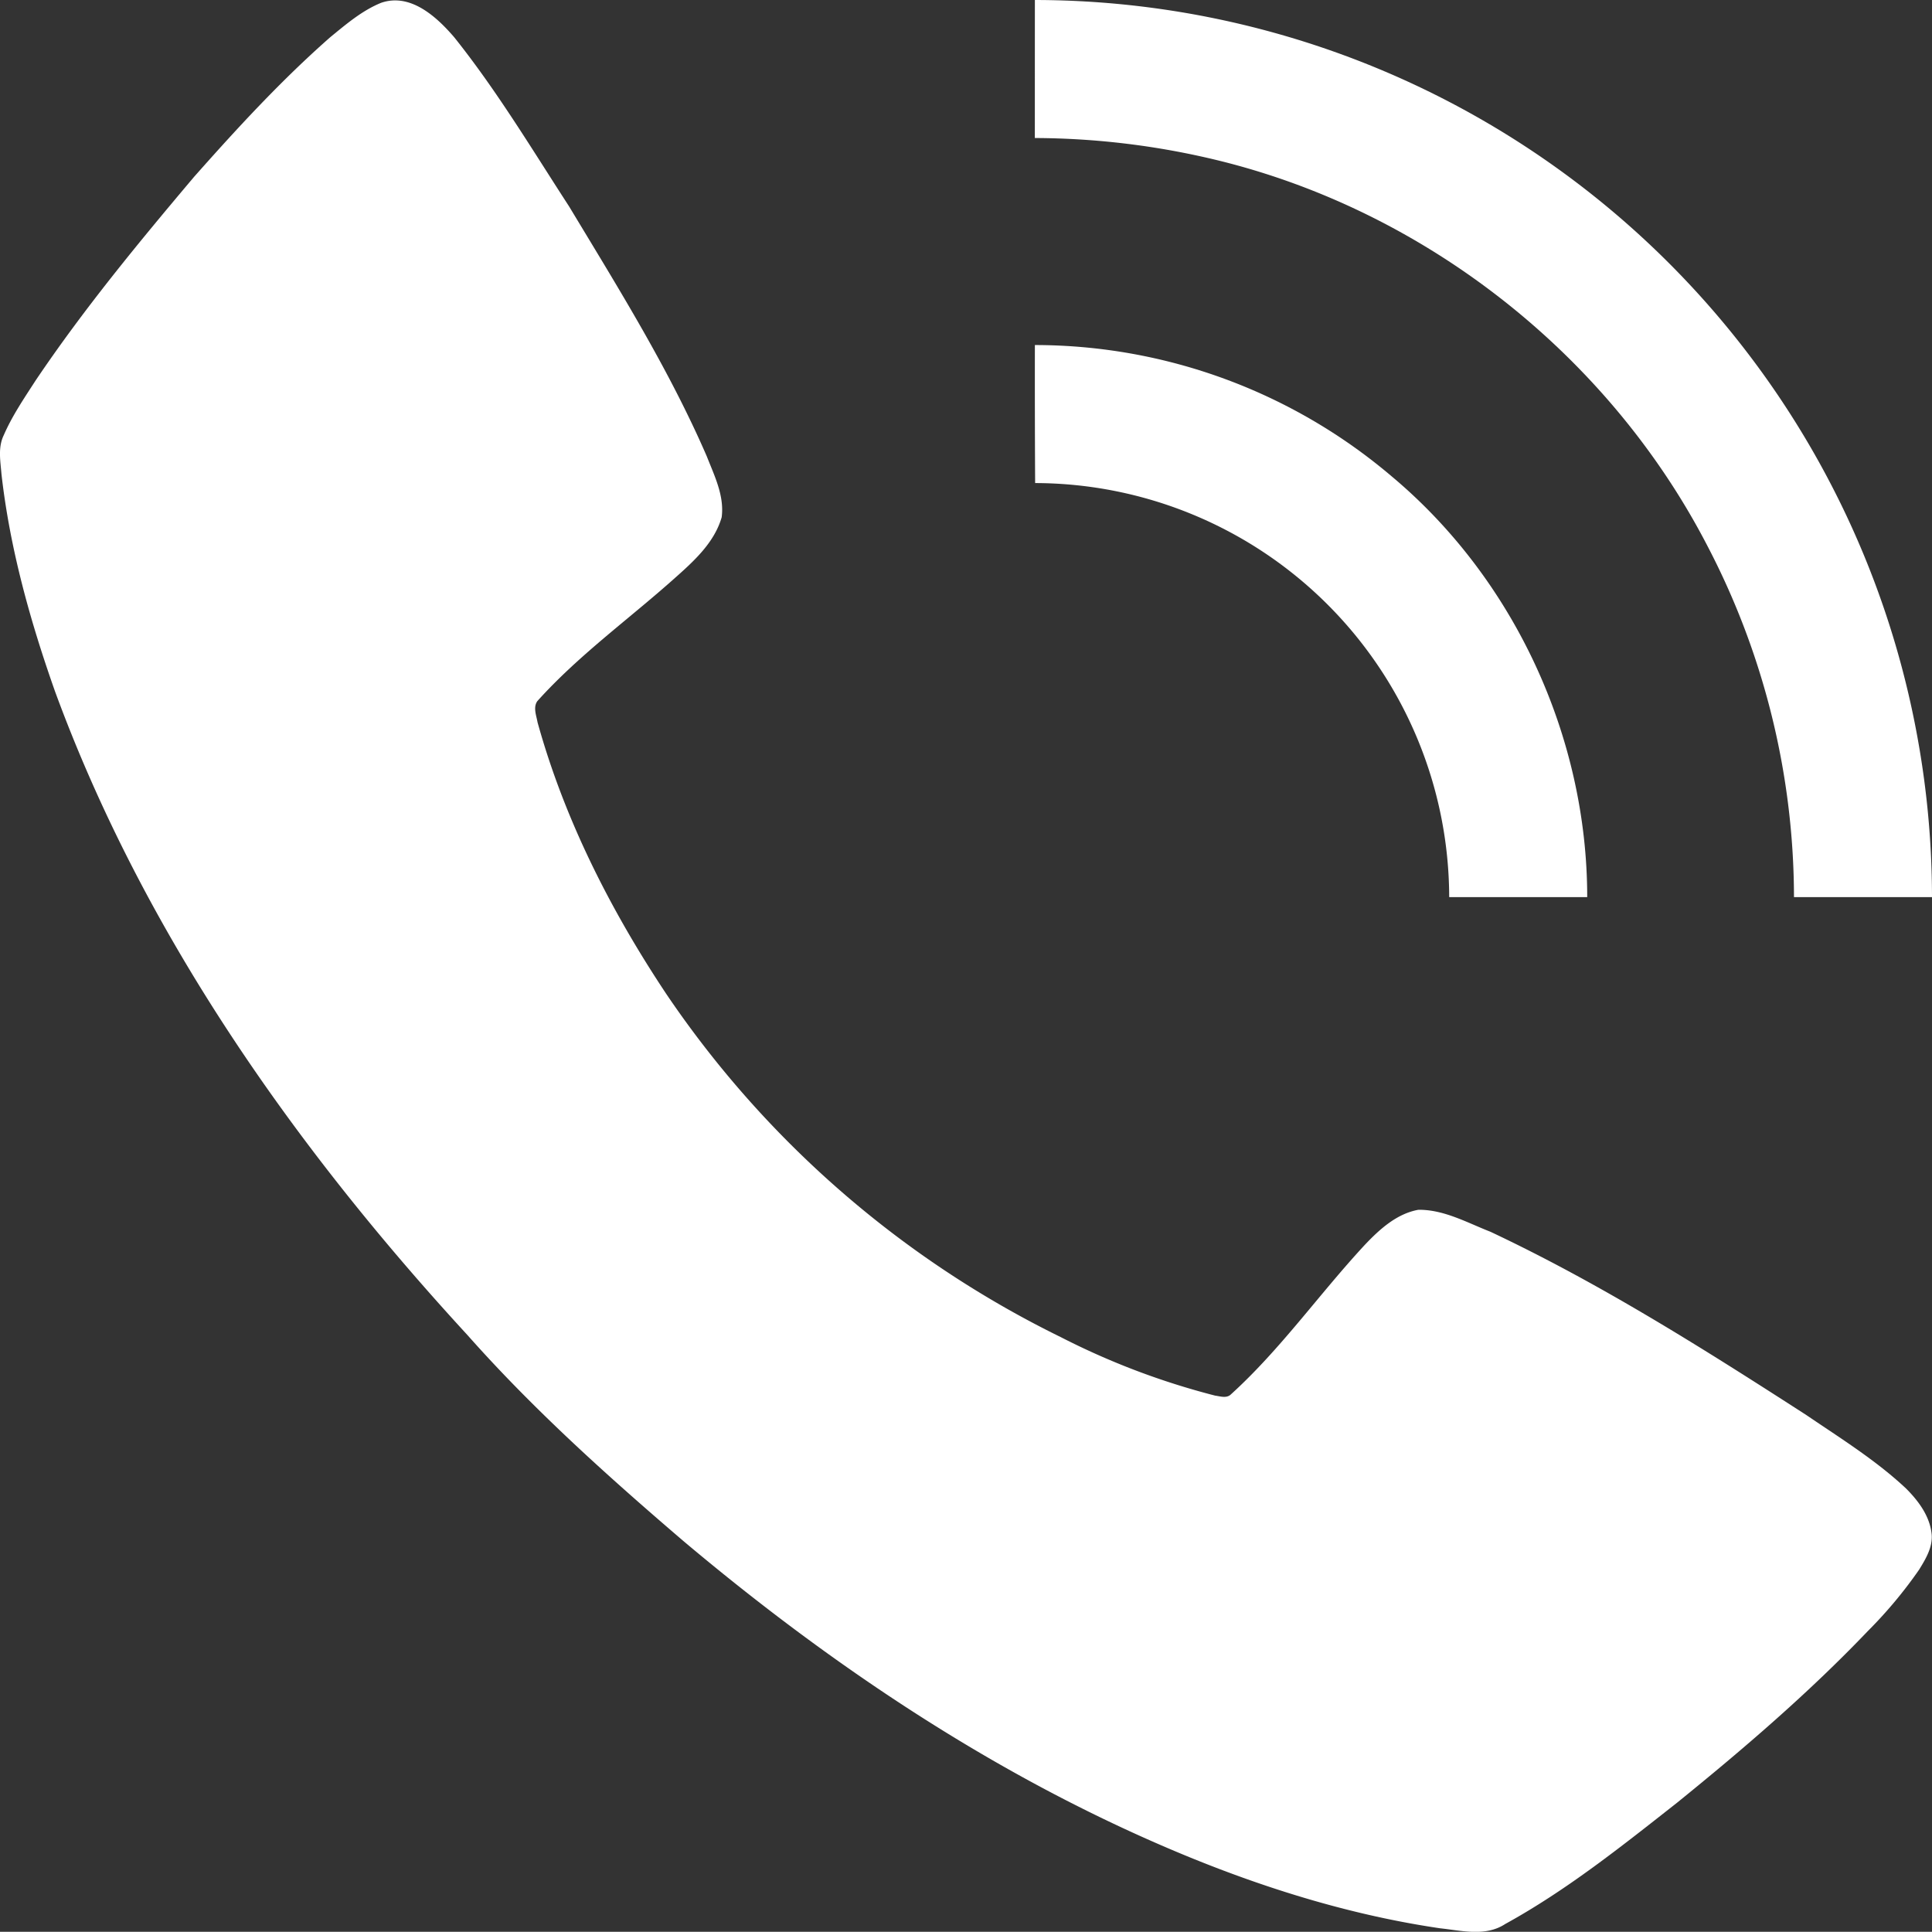
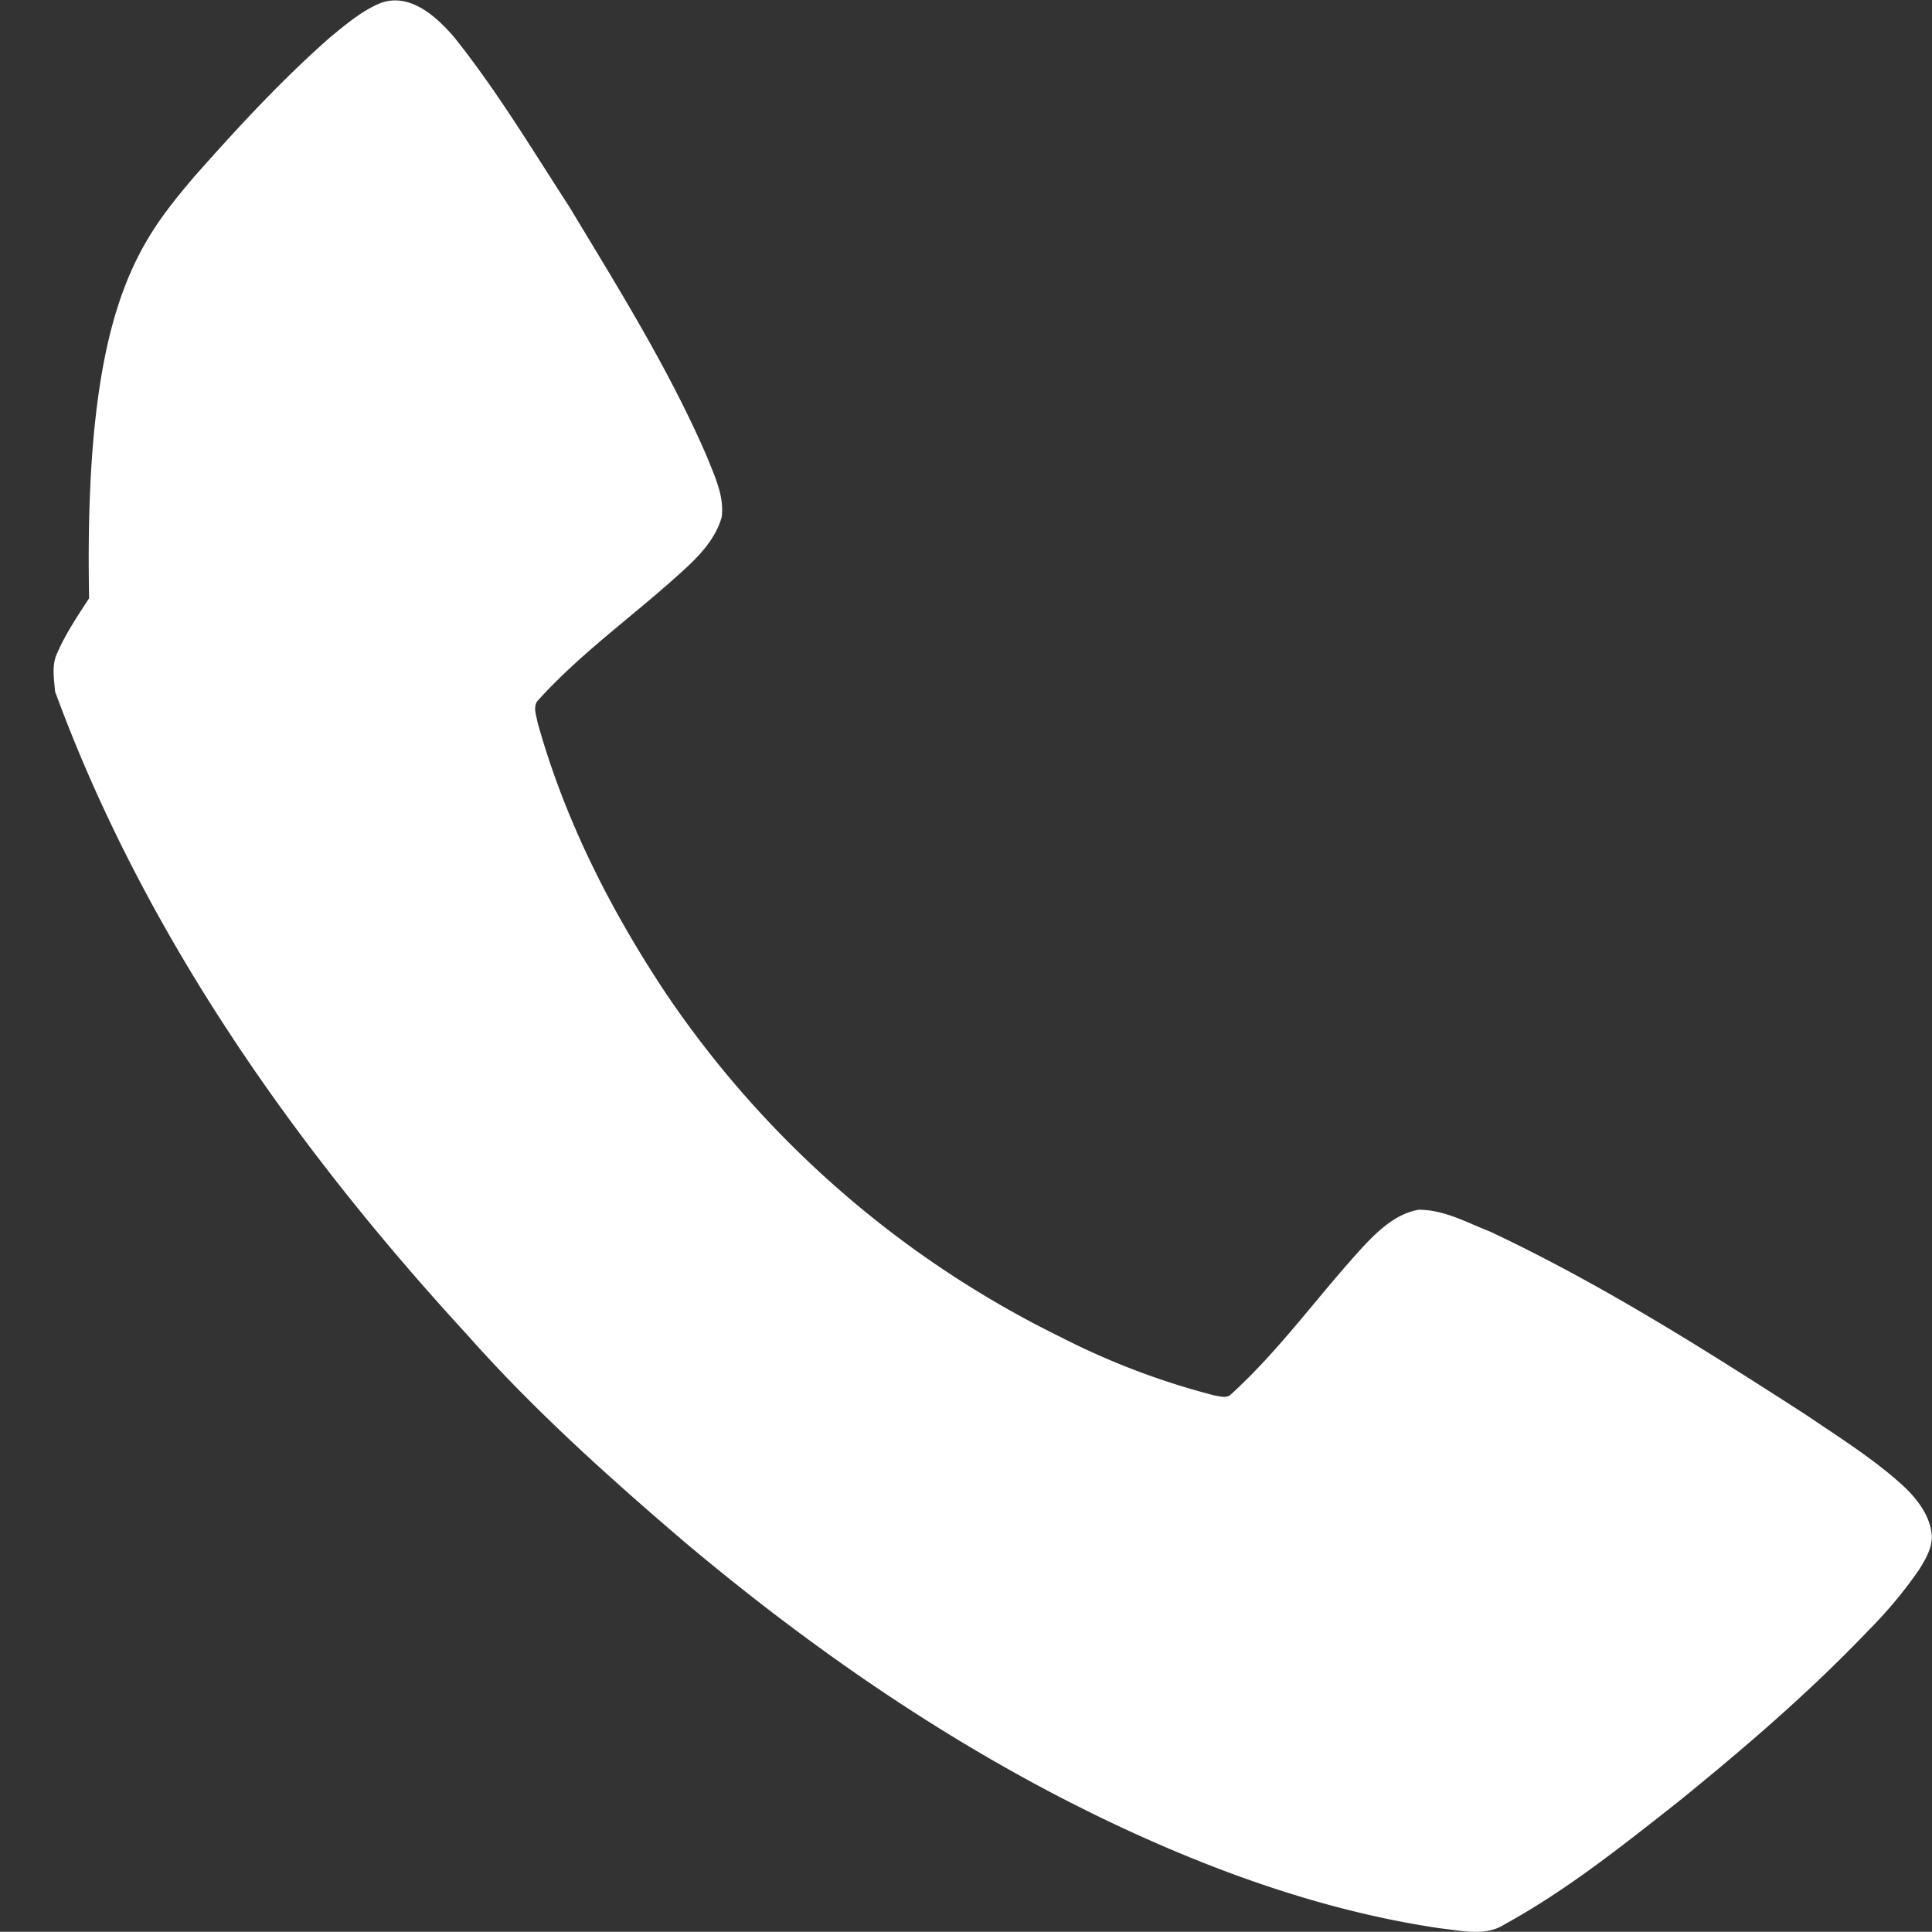
<svg xmlns="http://www.w3.org/2000/svg" viewBox="0 0 447.94 447.89">
  <rect x="0" y="0" width="447.94" height="447.89" fill="#333333" stroke="none" />
  <defs>
    <style>.cls-1{fill:#fff;}</style>
  </defs>
  <g id="Слой_2" data-name="Слой 2">
    <g id="Layer_1" data-name="Layer 1">
-       <path class="cls-1" d="M88.37.65c6.79-2.35,12.89,3.26,16.95,8,9.89,12.37,18.05,26,26.65,39.25,11.37,18.87,23.11,37.64,31.9,57.9,1.76,4.5,4.11,9.16,3.45,14.13-1.66,5.76-6.25,10-10.56,13.83-10.72,9.62-22.53,18.06-32.19,28.81-1,1.46-.21,3.33.06,4.9,6.23,22.48,16.91,43.52,29.79,62.89A235.54,235.54,0,0,0,245.91,310a172,172,0,0,0,35.83,13.58c1.13.15,2.55.65,3.54-.19,11.6-10.49,20.59-23.39,31.2-34.81,3.4-3.58,7.36-7.19,12.39-8.09,5.95-.05,11.31,3,16.7,5.1,25.58,12.05,49.53,27.21,73.26,42.51,7.9,5.37,16.09,10.45,23.08,17,2.77,2.77,5.32,6.13,5.89,10.11.52,3.19-1.24,6.11-2.84,8.71a103.71,103.71,0,0,1-11.9,14.25c-13.72,14.37-28.83,27.32-44.26,39.82C376.07,428,363.26,438.24,349,446.08c-4.56,3-10.1,1.53-15.11,1-20-2.94-39.48-8.88-58.17-16.51-42.86-17.54-81.84-43.47-117.18-73.2-17.52-15-34.8-30.5-50.14-47.81-40.15-43.64-75.09-93.24-95.63-149.22C7,144,2.28,127.15.34,109.9c-.24-3-.85-6.17.53-9,1.95-4.49,4.72-8.55,7.36-12.64C19.37,71.71,32.1,56.28,45,41,55,29.71,65.24,18.58,76.6,8.6,80.26,5.61,83.94,2.45,88.37.65Z" />
-       <path class="cls-1" d="M239.94,0a208.26,208.26,0,0,1,208,208h-32a176.51,176.51,0,0,0-20.24-81.76C372.83,82.28,330.58,49,282.45,37.2A181.81,181.81,0,0,0,239.93,32Q239.93,16,239.94,0Z" />
-       <path class="cls-1" d="M239.94,80a127.84,127.84,0,0,1,82.66,30.39C351.07,134.17,368,170.88,368,208c-10.66,0-21.33,0-32,0a96.22,96.22,0,0,0-96-96C239.94,101.31,239.92,90.65,239.94,80Z" />
+       <path class="cls-1" d="M88.37.65c6.79-2.35,12.89,3.26,16.95,8,9.89,12.37,18.05,26,26.65,39.25,11.37,18.87,23.11,37.64,31.9,57.9,1.76,4.5,4.11,9.16,3.45,14.13-1.66,5.76-6.25,10-10.56,13.83-10.72,9.62-22.53,18.06-32.19,28.81-1,1.46-.21,3.33.06,4.9,6.23,22.48,16.91,43.52,29.79,62.89A235.54,235.54,0,0,0,245.91,310a172,172,0,0,0,35.83,13.58c1.13.15,2.55.65,3.54-.19,11.6-10.49,20.59-23.39,31.2-34.81,3.4-3.58,7.36-7.19,12.39-8.09,5.95-.05,11.31,3,16.7,5.1,25.58,12.05,49.53,27.21,73.26,42.51,7.9,5.37,16.09,10.45,23.08,17,2.77,2.77,5.32,6.13,5.89,10.11.52,3.19-1.24,6.11-2.84,8.71a103.71,103.71,0,0,1-11.9,14.25c-13.72,14.37-28.83,27.32-44.26,39.82C376.07,428,363.26,438.24,349,446.08c-4.56,3-10.1,1.53-15.11,1-20-2.94-39.48-8.88-58.17-16.51-42.86-17.54-81.84-43.47-117.18-73.2-17.52-15-34.8-30.5-50.14-47.81-40.15-43.64-75.09-93.24-95.63-149.22c-.24-3-.85-6.17.53-9,1.95-4.49,4.72-8.55,7.36-12.64C19.37,71.71,32.1,56.28,45,41,55,29.71,65.24,18.58,76.6,8.6,80.26,5.61,83.94,2.45,88.37.65Z" />
    </g>
  </g>
</svg>